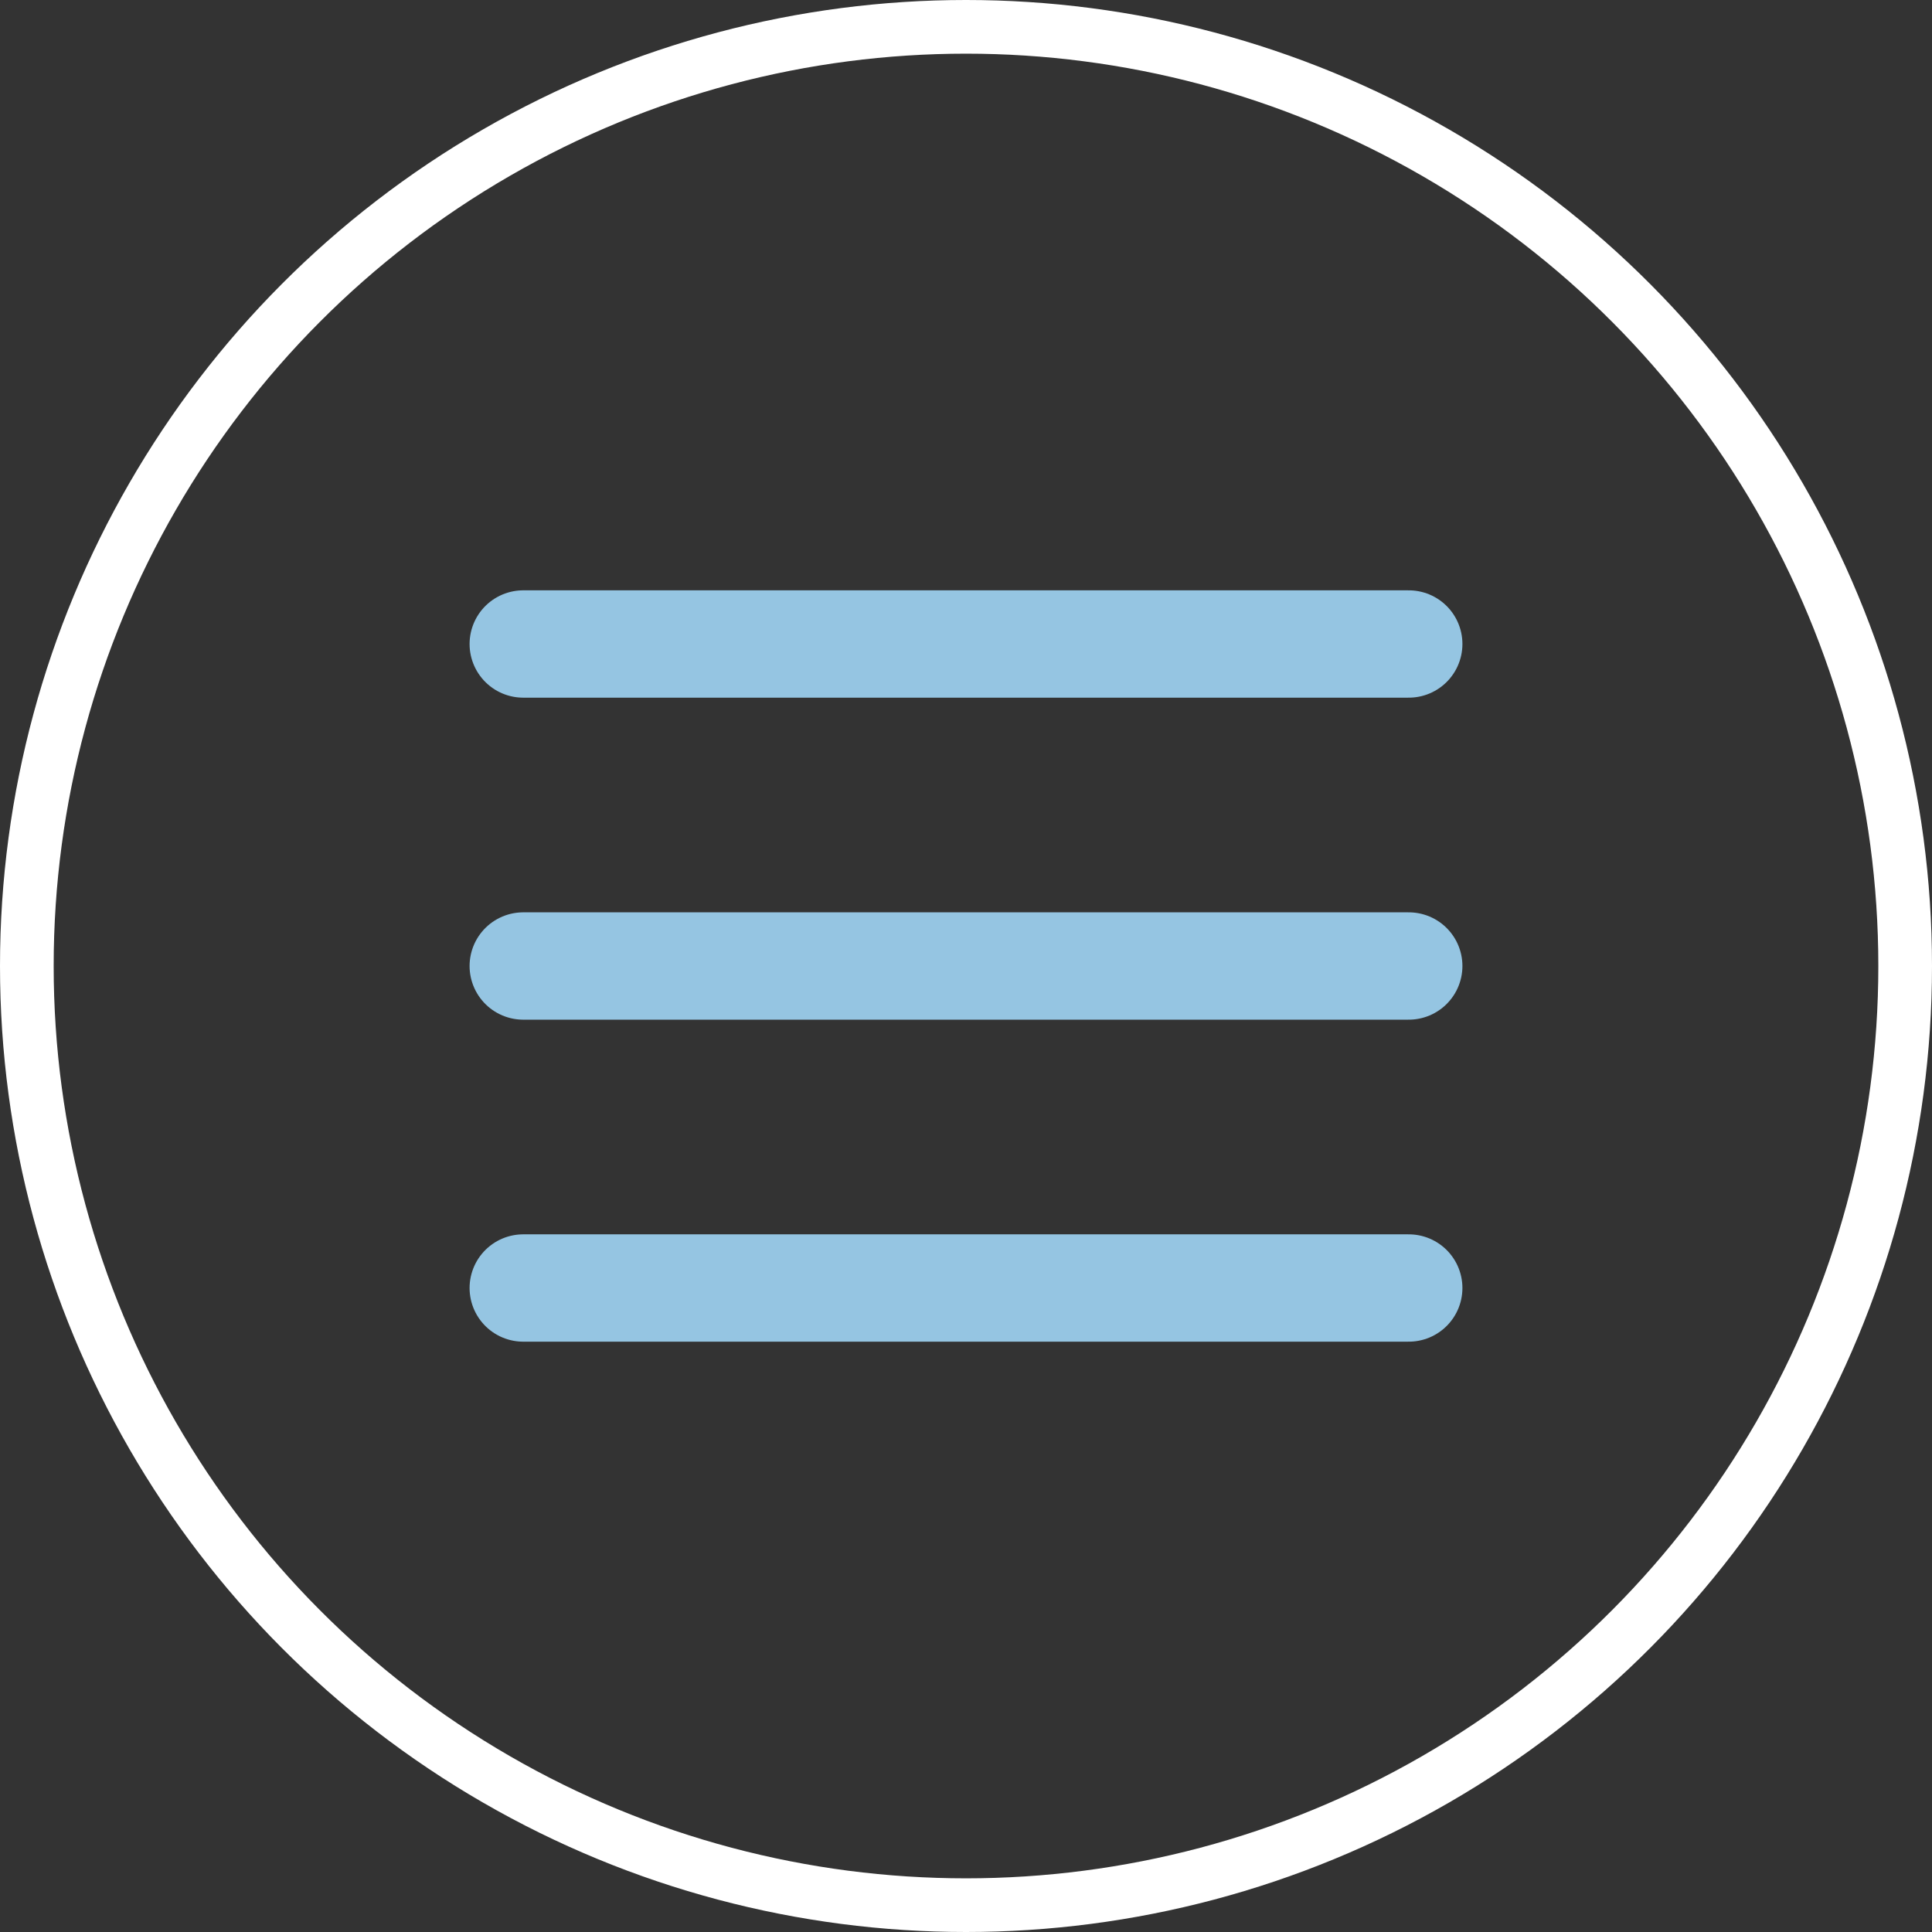
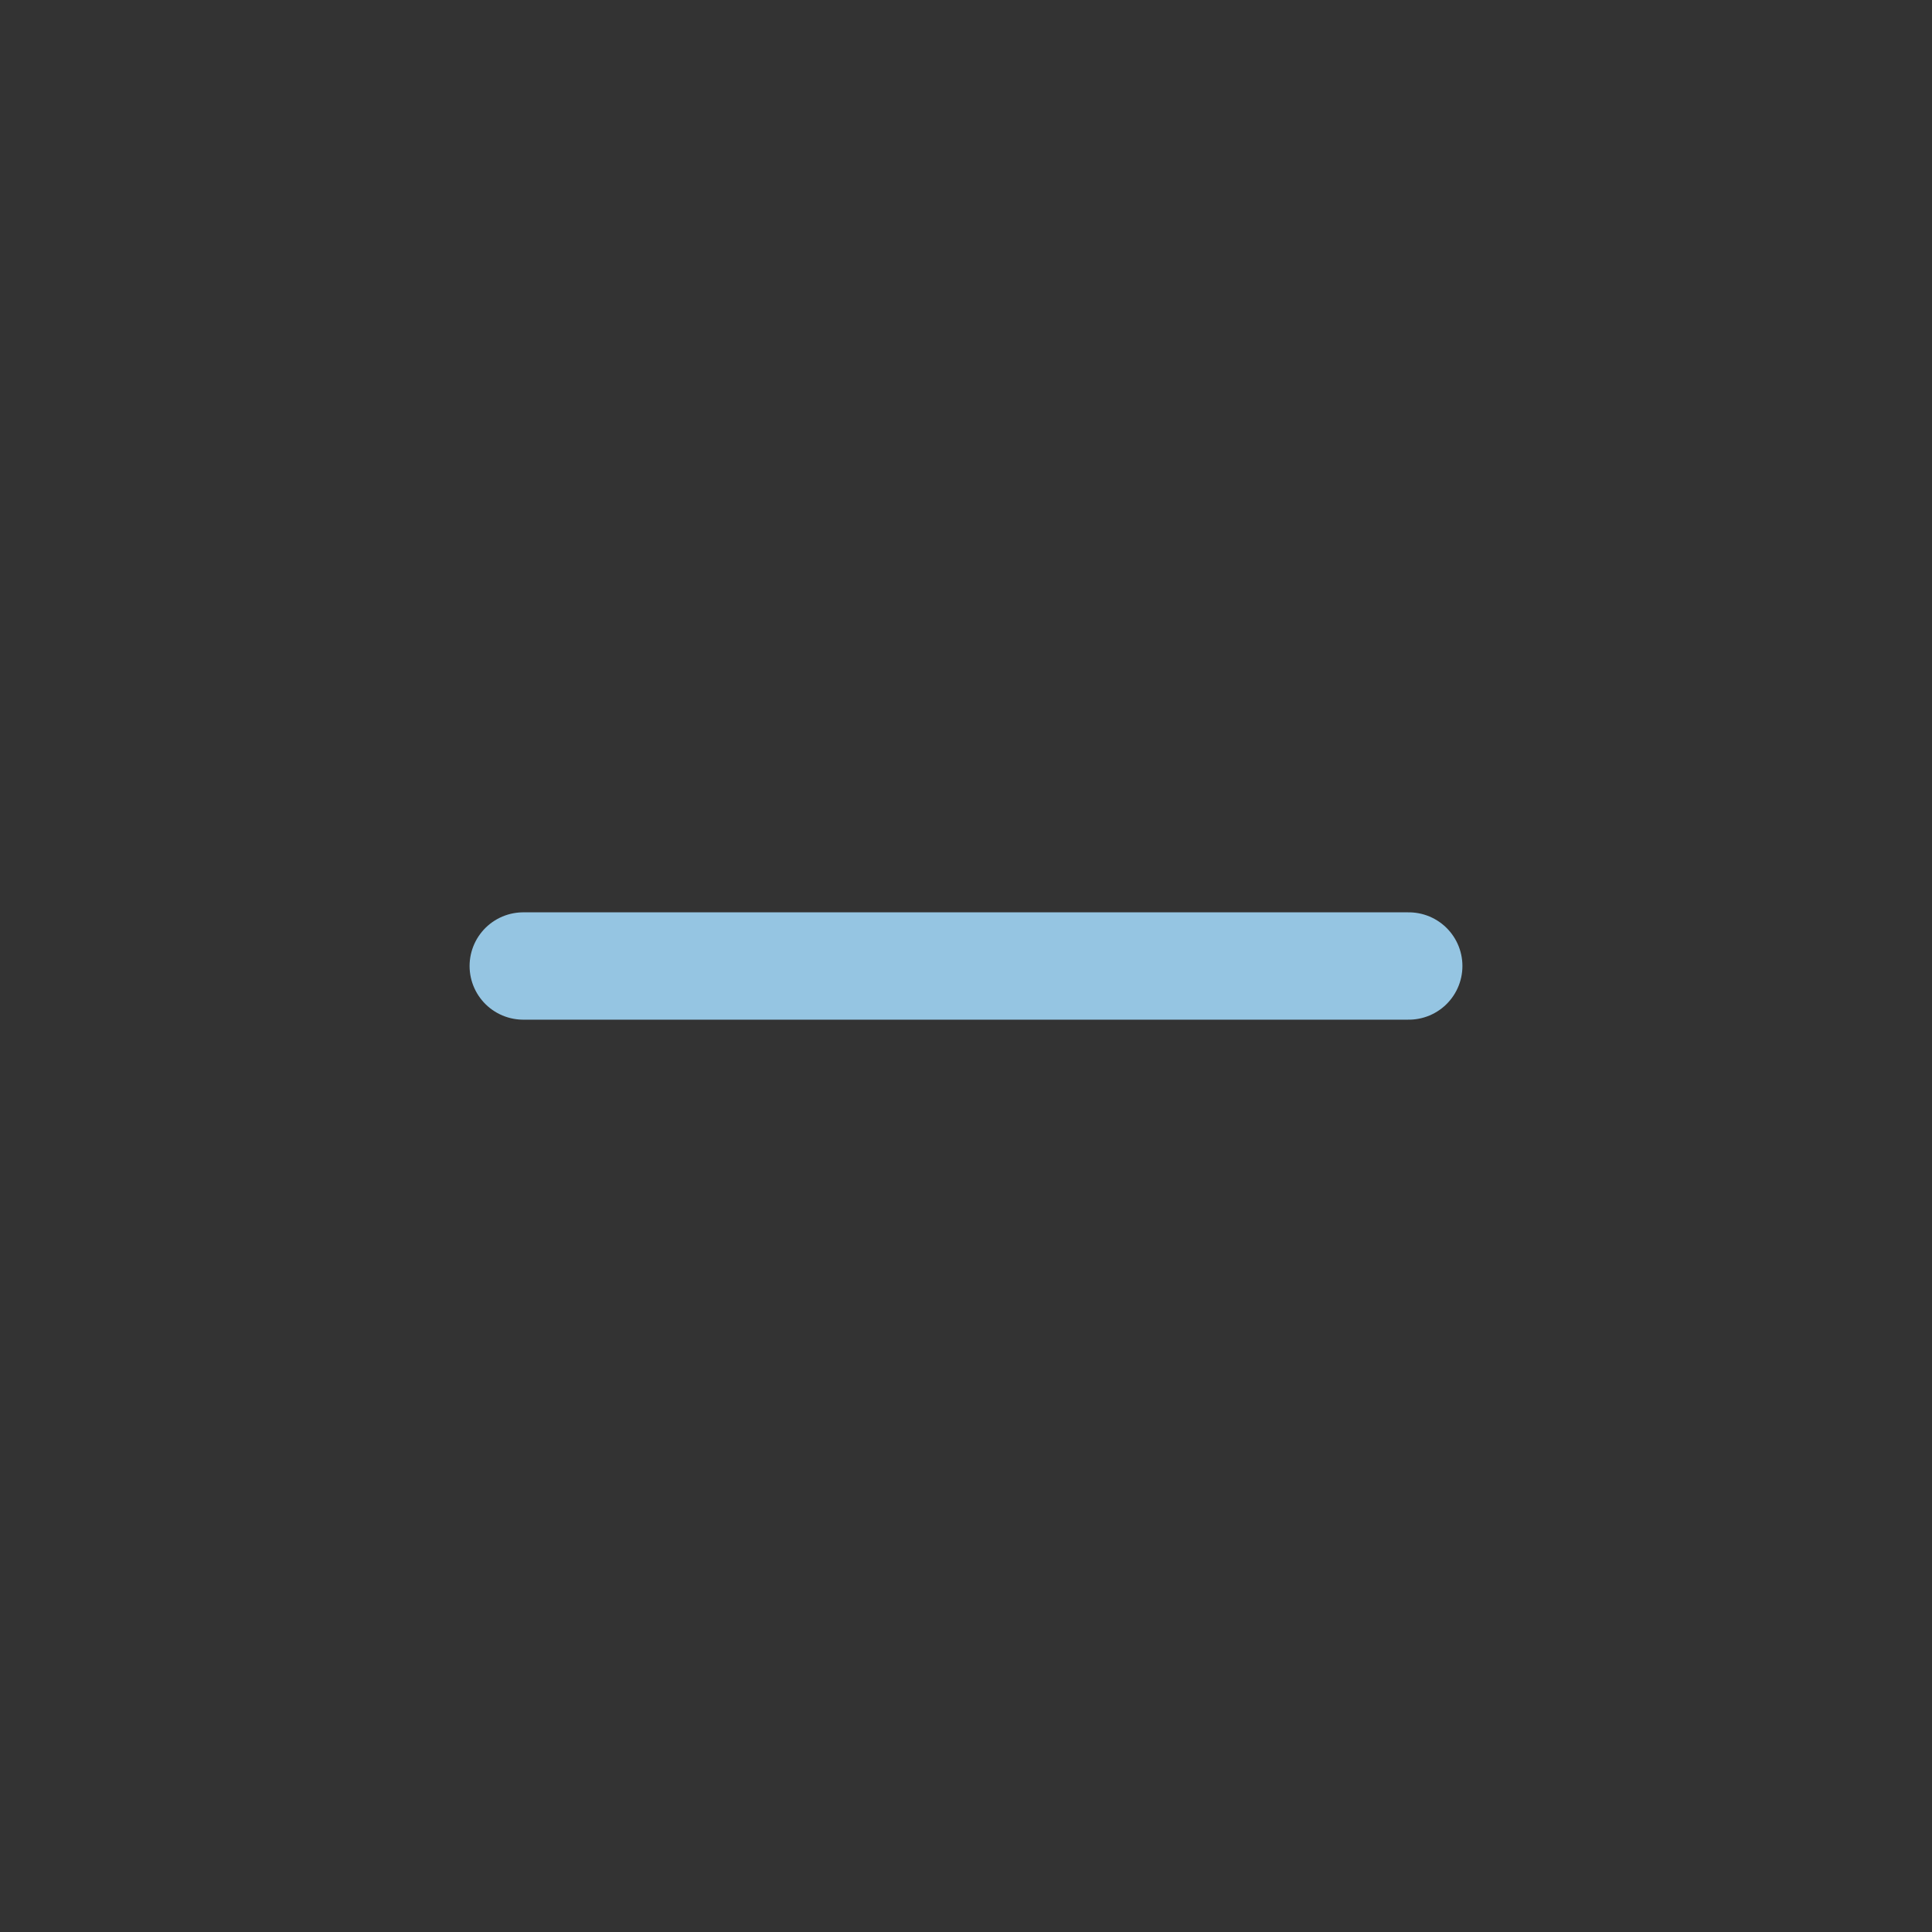
<svg xmlns="http://www.w3.org/2000/svg" width="36" height="36" viewBox="0 0 36 36" fill="none">
  <rect x="0" y="0" width="36" height="36" fill="#333333" stroke="none" />
-   <circle cx="18" cy="18" r="17.5" stroke="white" />
  <path d="M9.75 18H26.25" stroke="#95C5E2" stroke-width="2" stroke-linecap="round" stroke-linejoin="round" />
-   <path d="M9.75 12H26.25" stroke="#95C5E2" stroke-width="2" stroke-linecap="round" stroke-linejoin="round" />
-   <path d="M9.75 24H26.25" stroke="#95C5E2" stroke-width="2" stroke-linecap="round" stroke-linejoin="round" />
</svg>